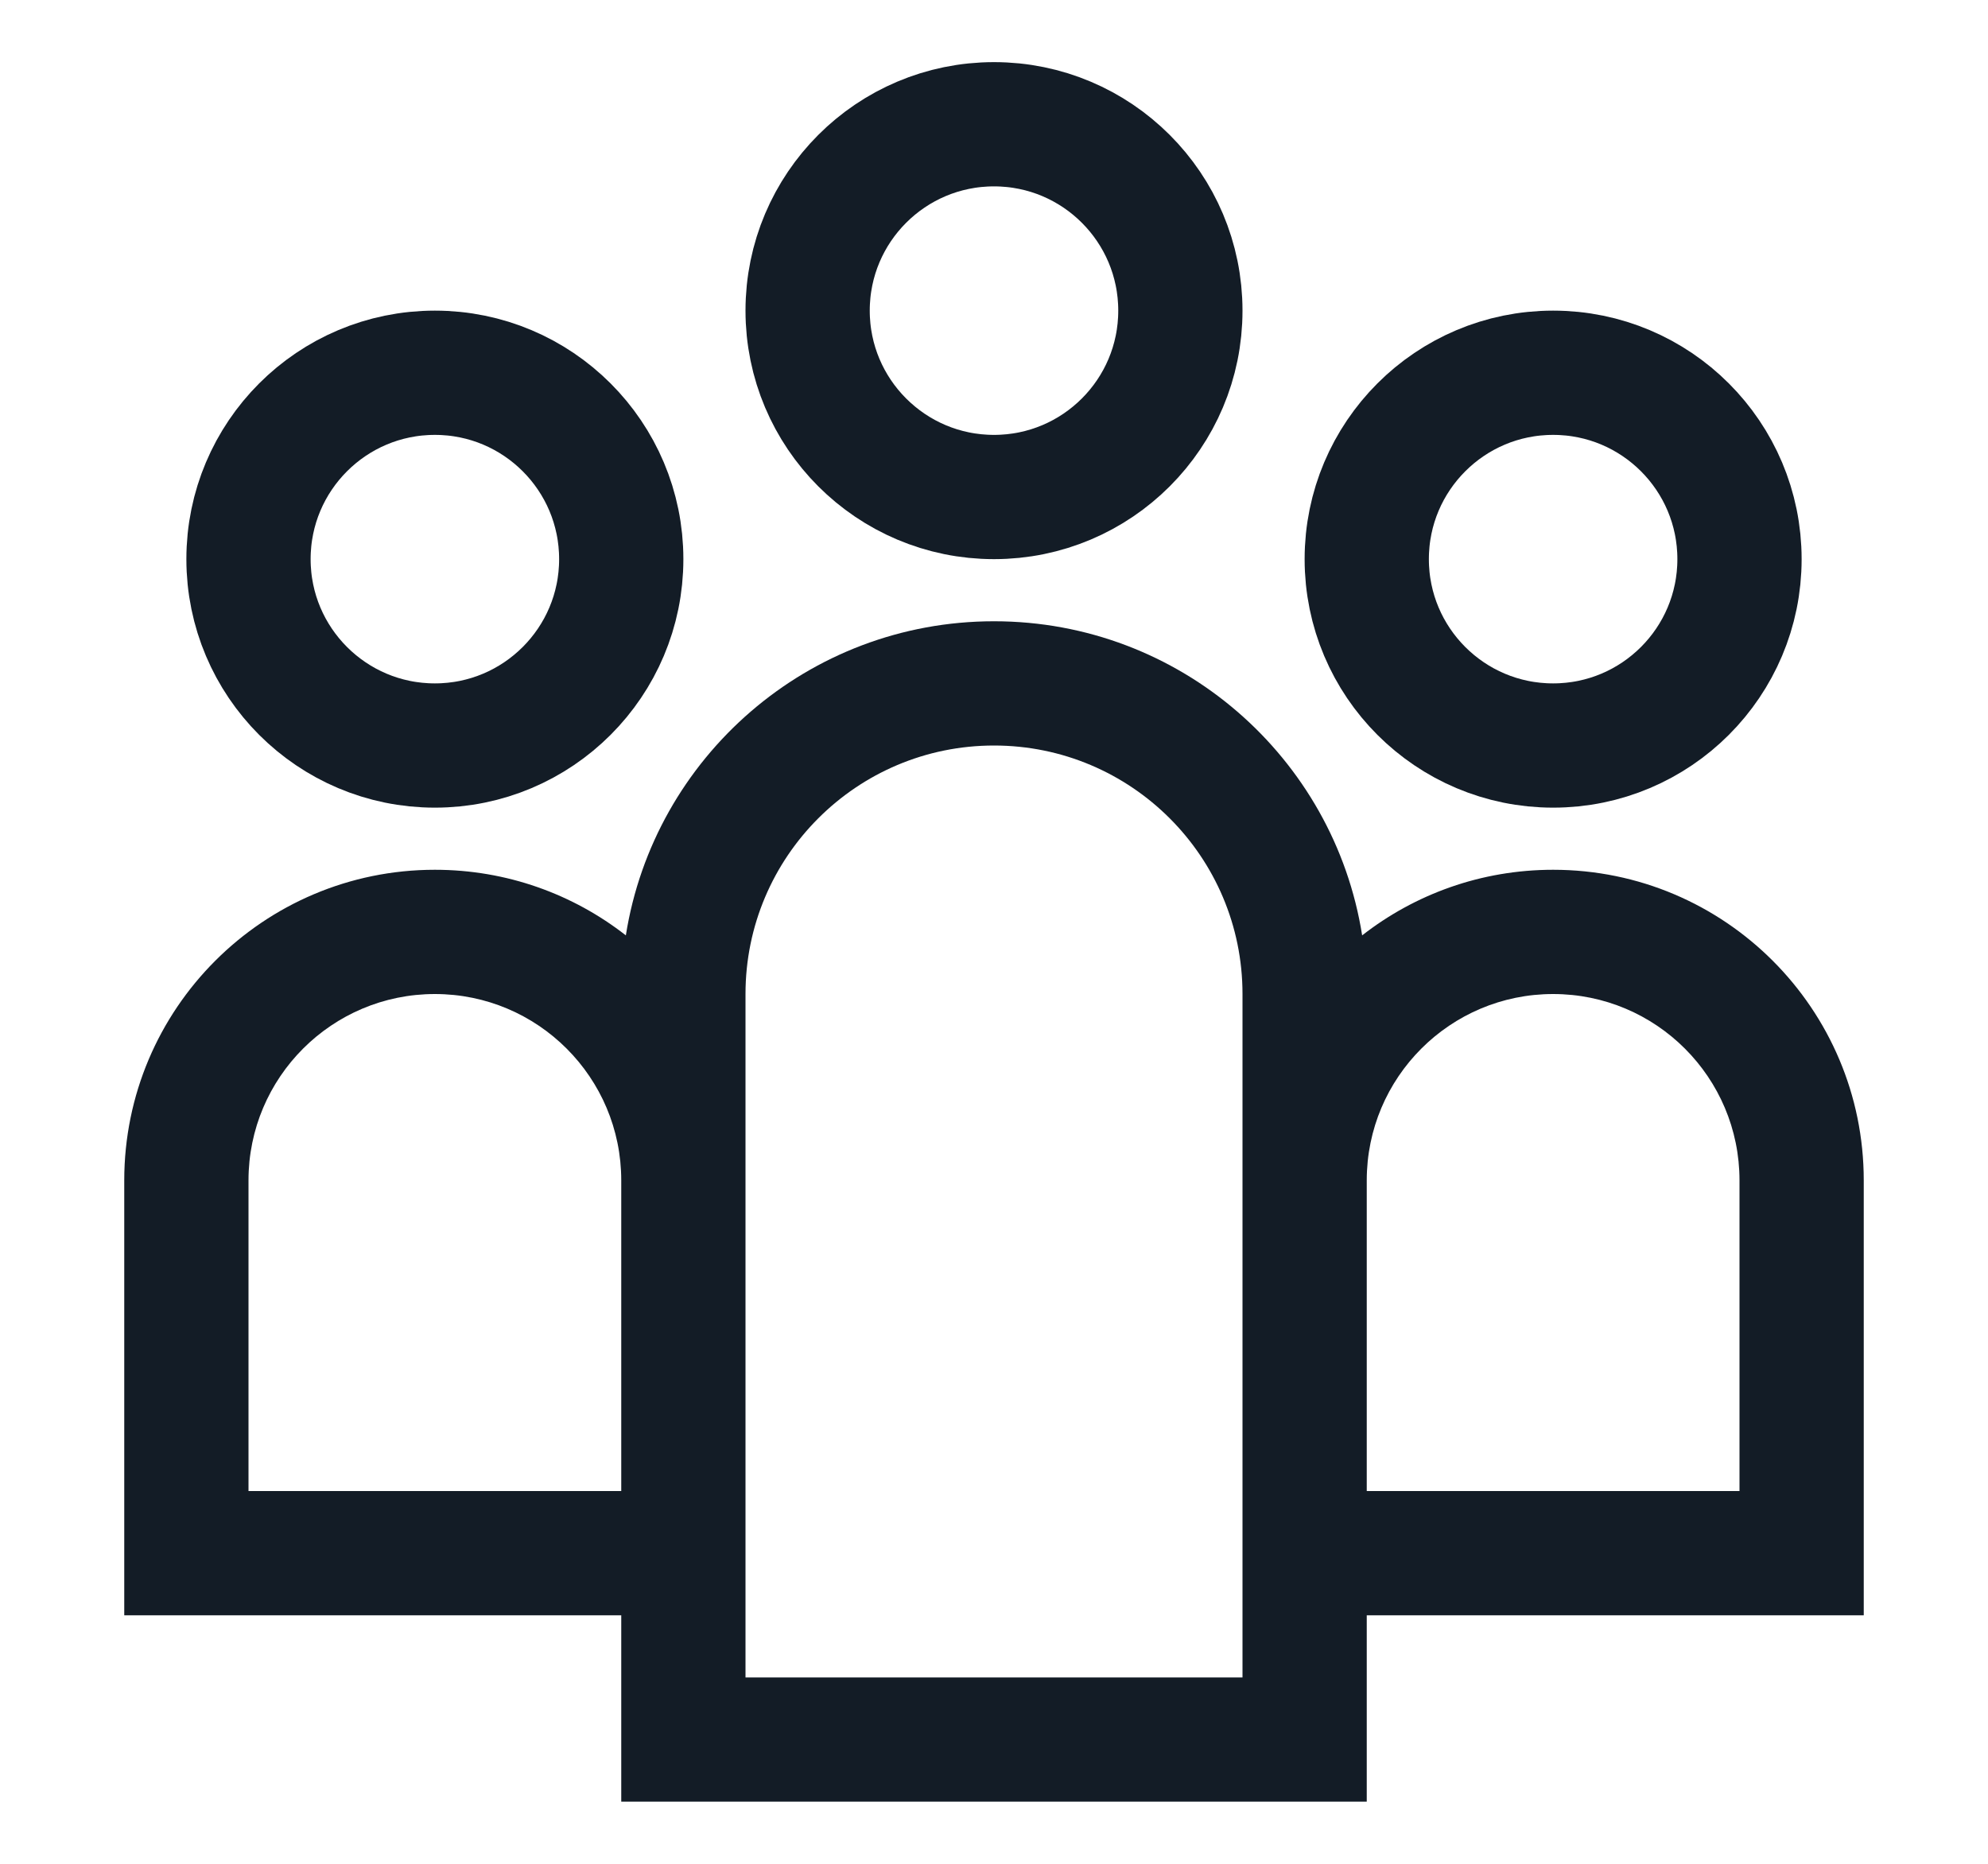
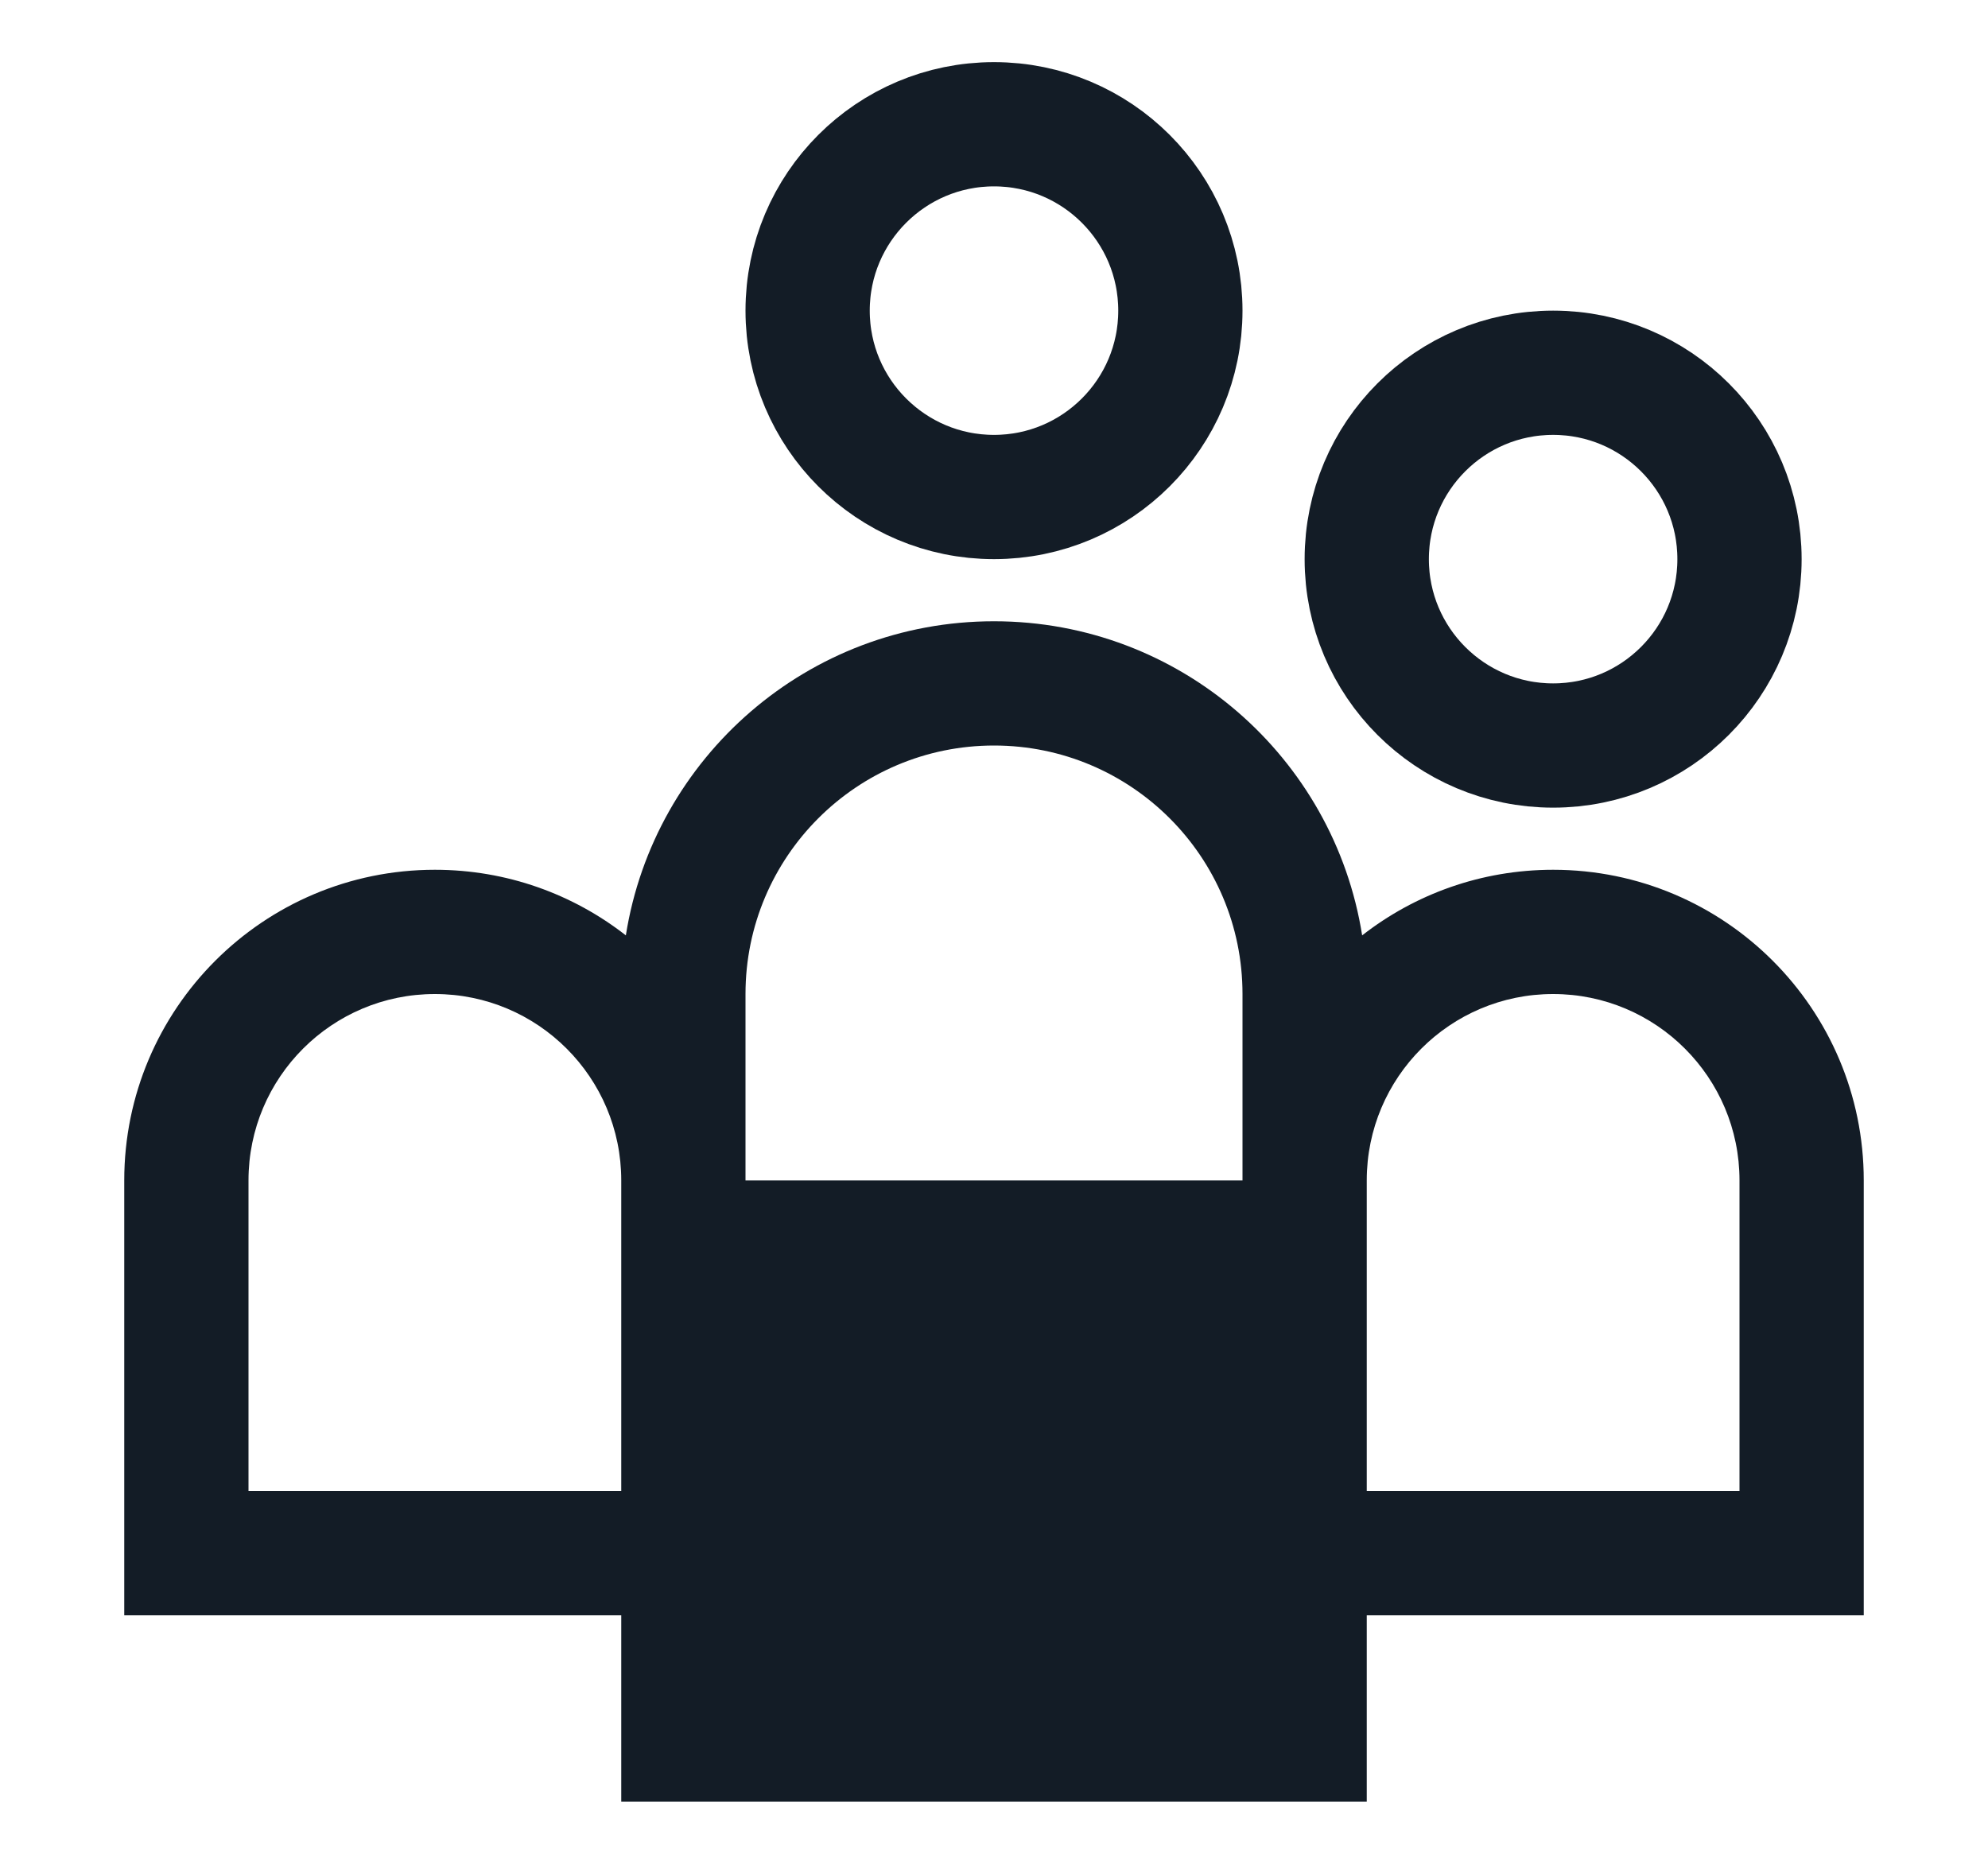
<svg xmlns="http://www.w3.org/2000/svg" width="32" height="30" viewBox="0 0 32 30" fill="none">
  <circle cx="16" cy="5" r="3" stroke="#131C26" stroke-width="2" />
  <circle cx="25" cy="9" r="3" stroke="#131C26" stroke-width="2" />
-   <circle cx="7" cy="9" r="3" stroke="#131C26" stroke-width="2" />
-   <path fill-rule="evenodd" clip-rule="evenodd" d="M20 19V16C20 13.791 18.209 12 16 12C13.791 12 12 13.791 12 16V19V24V26V27H20V26V24V19ZM21.926 15.056C21.473 12.191 18.993 10 16 10C13.007 10 10.527 12.191 10.074 15.056C9.226 14.394 8.159 14 7 14C4.239 14 2 16.239 2 19V24V26H4H10V27V29H12H20H22V27V26H28H30V24V19C30 16.239 27.761 14 25 14C23.841 14 22.774 14.394 21.926 15.056ZM22 19V24H28V19C28 17.343 26.657 16 25 16C23.343 16 22 17.343 22 19ZM10 24V19C10 17.343 8.657 16 7 16C5.343 16 4 17.343 4 19V24H10Z" fill="#131C26" />
+   <path fill-rule="evenodd" clip-rule="evenodd" d="M20 19V16C20 13.791 18.209 12 16 12C13.791 12 12 13.791 12 16V19V24V26V27V26V24V19ZM21.926 15.056C21.473 12.191 18.993 10 16 10C13.007 10 10.527 12.191 10.074 15.056C9.226 14.394 8.159 14 7 14C4.239 14 2 16.239 2 19V24V26H4H10V27V29H12H20H22V27V26H28H30V24V19C30 16.239 27.761 14 25 14C23.841 14 22.774 14.394 21.926 15.056ZM22 19V24H28V19C28 17.343 26.657 16 25 16C23.343 16 22 17.343 22 19ZM10 24V19C10 17.343 8.657 16 7 16C5.343 16 4 17.343 4 19V24H10Z" fill="#131C26" />
</svg>